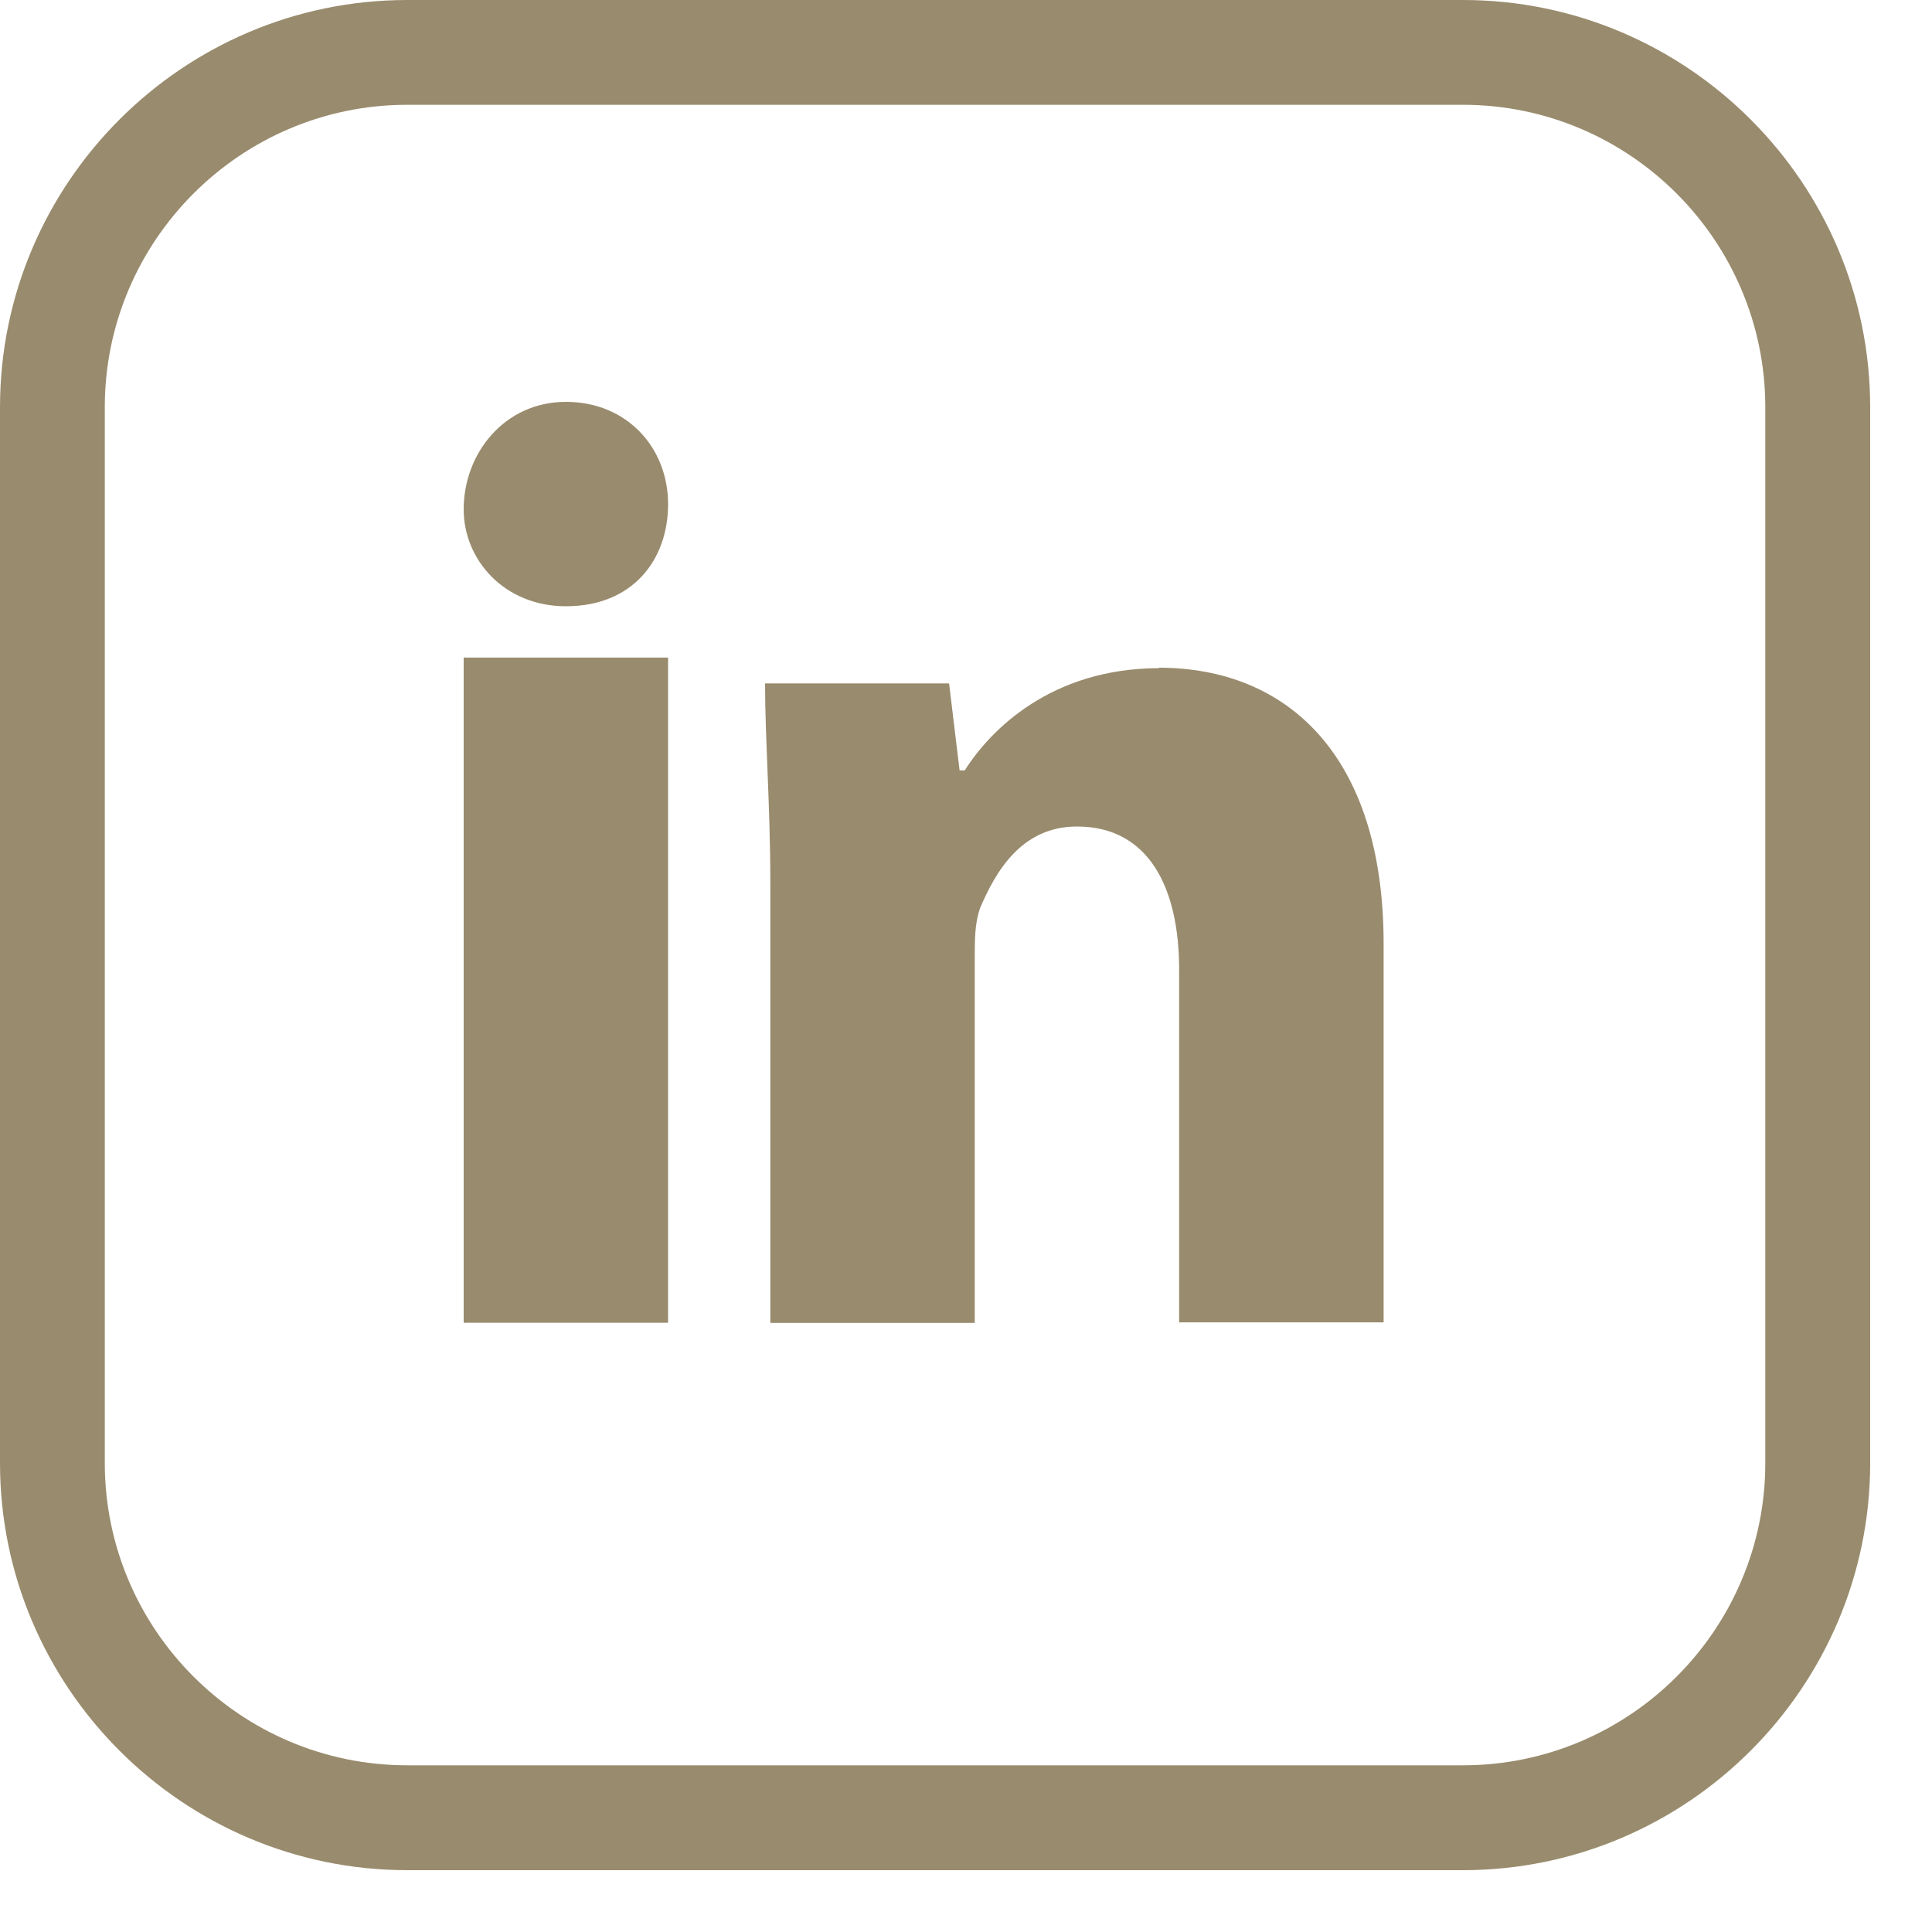
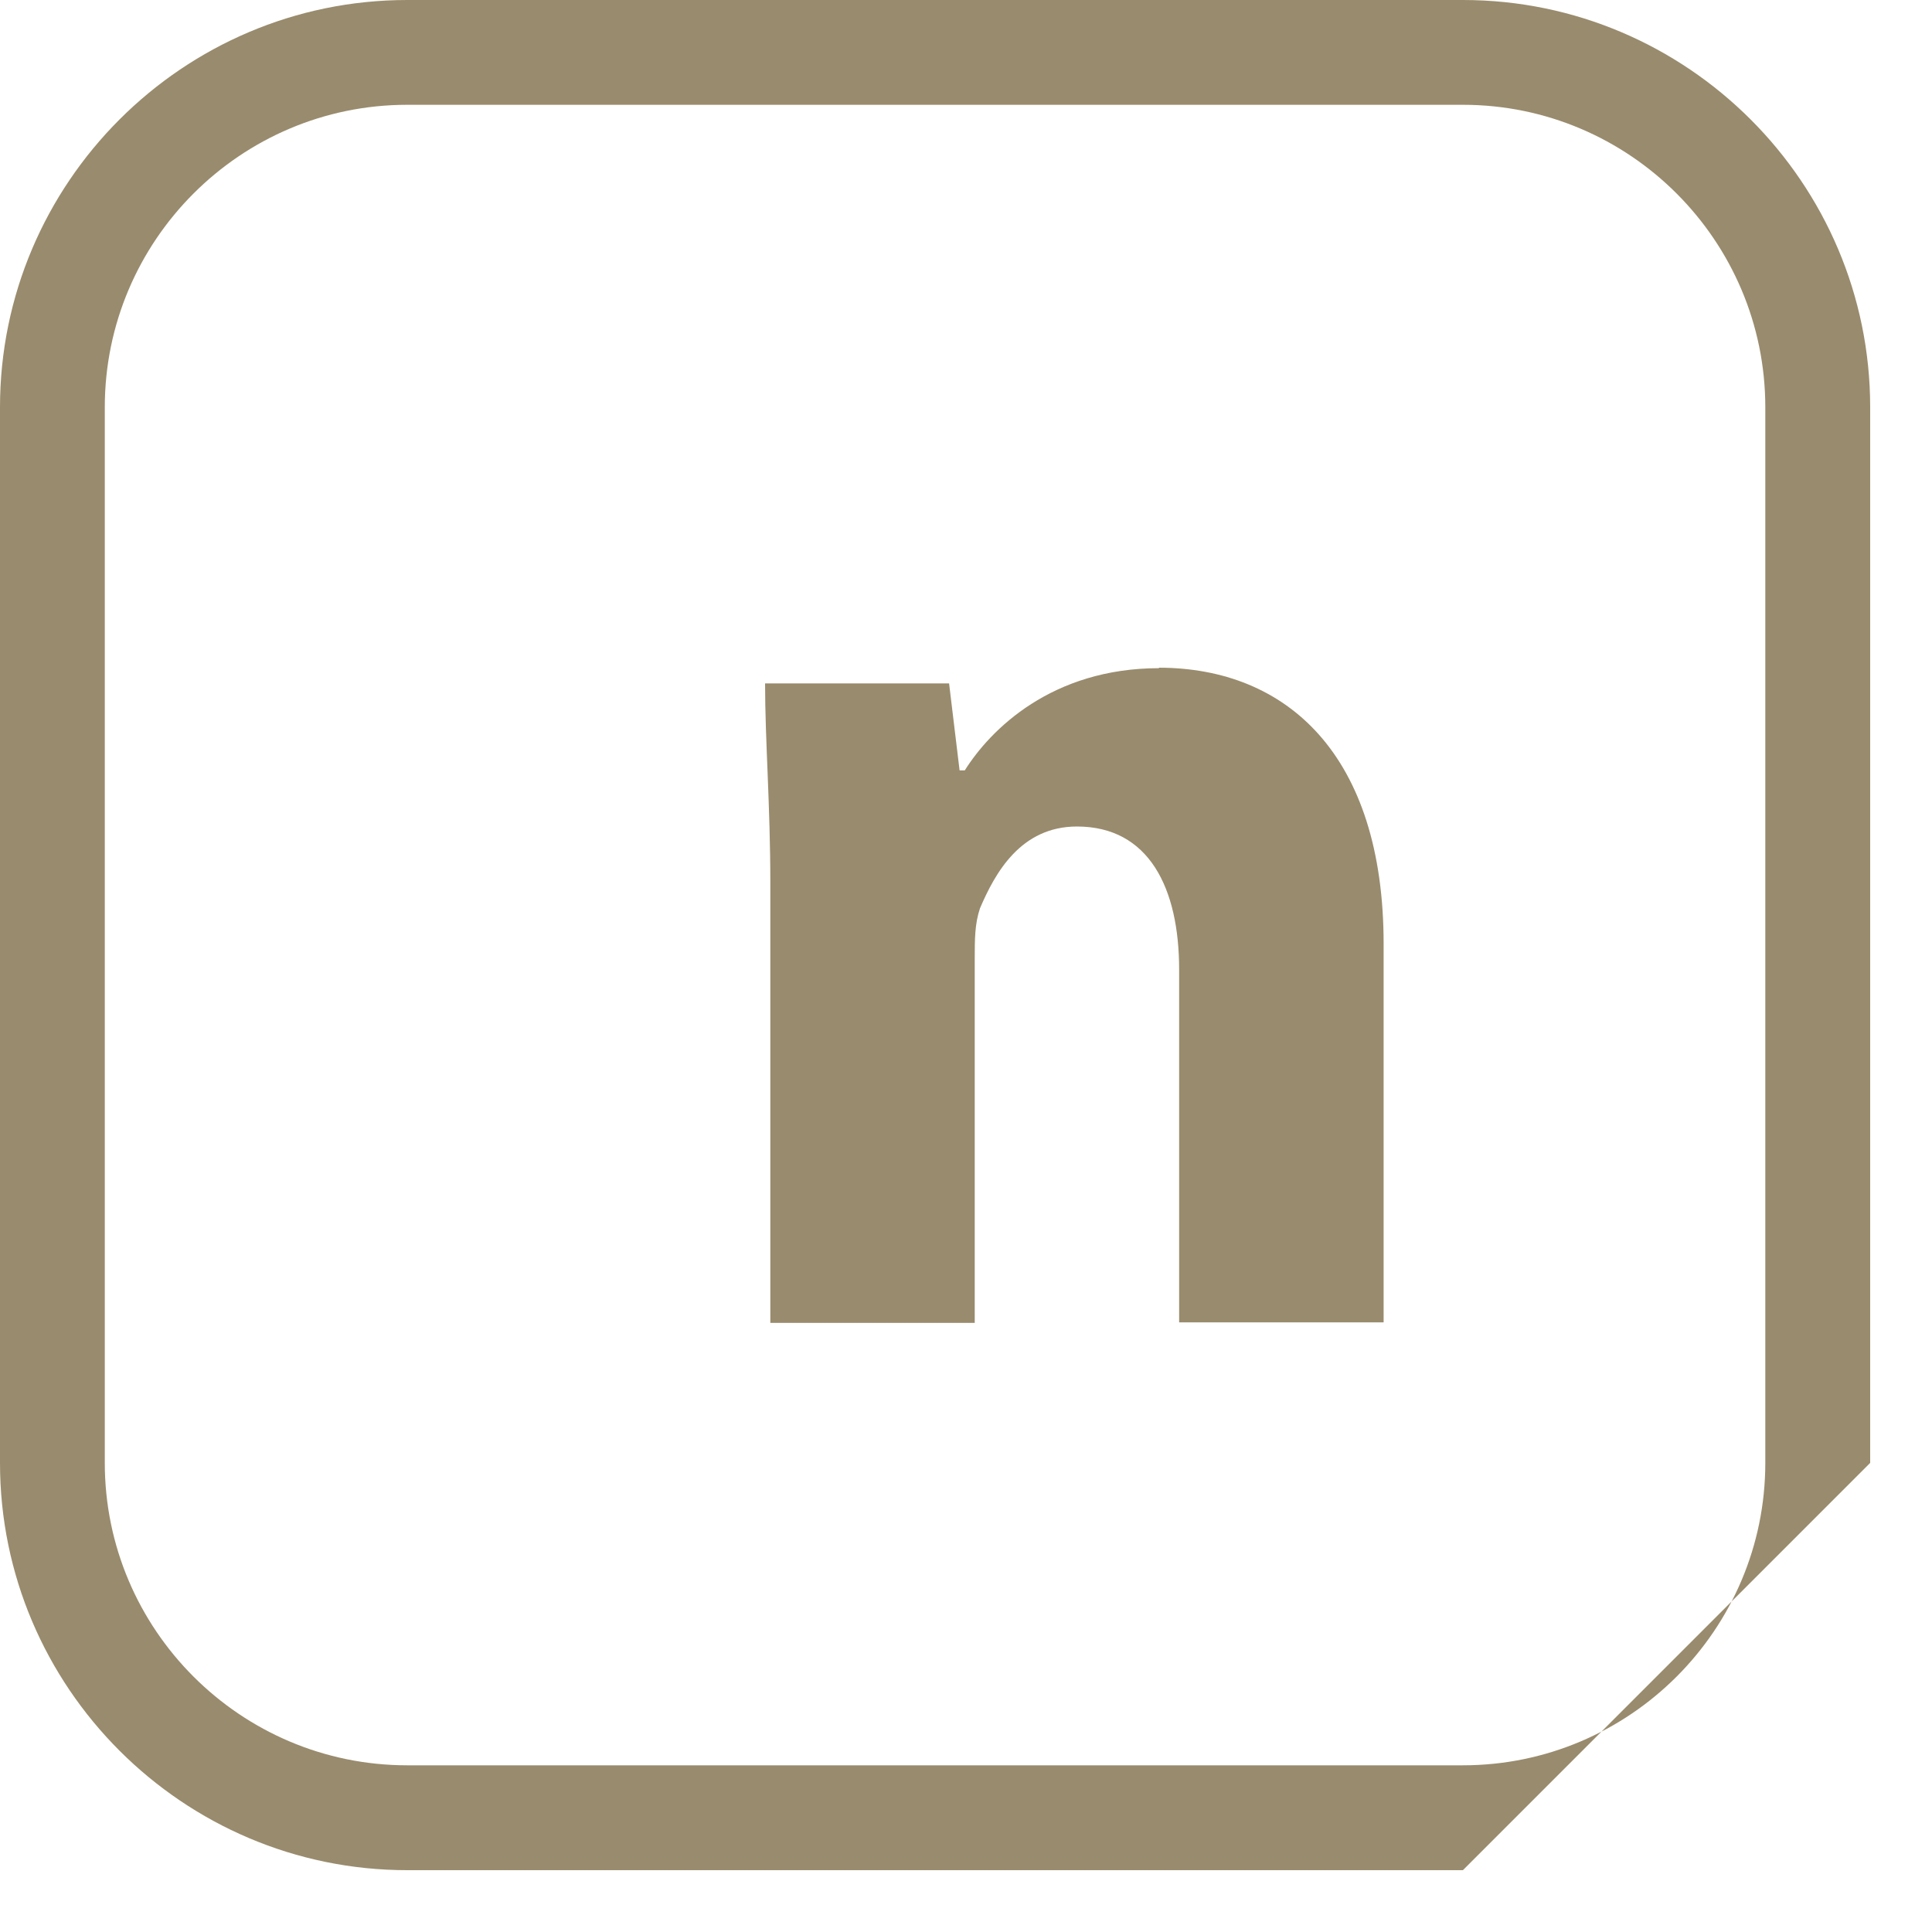
<svg xmlns="http://www.w3.org/2000/svg" width="25" height="25" viewBox="0 0 25 25" fill="none">
-   <path d="M8.645 6.523C8.645 7.248 8.184 7.845 7.323 7.845C6.529 7.845 6 7.248 6 6.591C6 5.865 6.529 5.2 7.323 5.2C8.116 5.2 8.645 5.797 8.645 6.523Z" fill="#998B6D" />
-   <path d="M8.645 8.509H6V17.116H8.645V8.509Z" fill="#998B6D" />
  <path d="M15.001 8.646C13.61 8.646 12.817 9.44 12.484 9.969H12.417L12.281 8.843H9.9C9.9 9.569 9.968 10.43 9.968 11.427V17.118H12.613V12.418C12.613 12.153 12.613 11.956 12.681 11.753C12.878 11.292 13.21 10.695 13.936 10.695C14.865 10.695 15.258 11.488 15.258 12.546V17.111H17.904V12.214C17.904 9.766 16.649 8.64 14.994 8.64L15.001 8.646Z" fill="#998B6D" />
-   <path d="M18.93 24.2H5.27C2.367 24.2 0 21.833 0 18.93V5.27C0 2.367 2.367 0 5.27 0H18.93C21.833 0 24.2 2.367 24.2 5.27V18.93C24.2 21.833 21.833 24.2 18.93 24.2ZM5.27 1.356C3.113 1.356 1.356 3.113 1.356 5.27V18.93C1.356 21.087 3.113 22.843 5.27 22.843H18.93C21.087 22.843 22.843 21.087 22.843 18.93V5.27C22.843 3.113 21.087 1.356 18.93 1.356H5.27Z" fill="#998B6D" />
+   <path d="M18.93 24.2H5.27C2.367 24.2 0 21.833 0 18.93V5.27C0 2.367 2.367 0 5.27 0H18.93C21.833 0 24.2 2.367 24.2 5.27V18.93ZM5.27 1.356C3.113 1.356 1.356 3.113 1.356 5.27V18.93C1.356 21.087 3.113 22.843 5.27 22.843H18.93C21.087 22.843 22.843 21.087 22.843 18.93V5.27C22.843 3.113 21.087 1.356 18.93 1.356H5.27Z" fill="#998B6D" />
</svg>